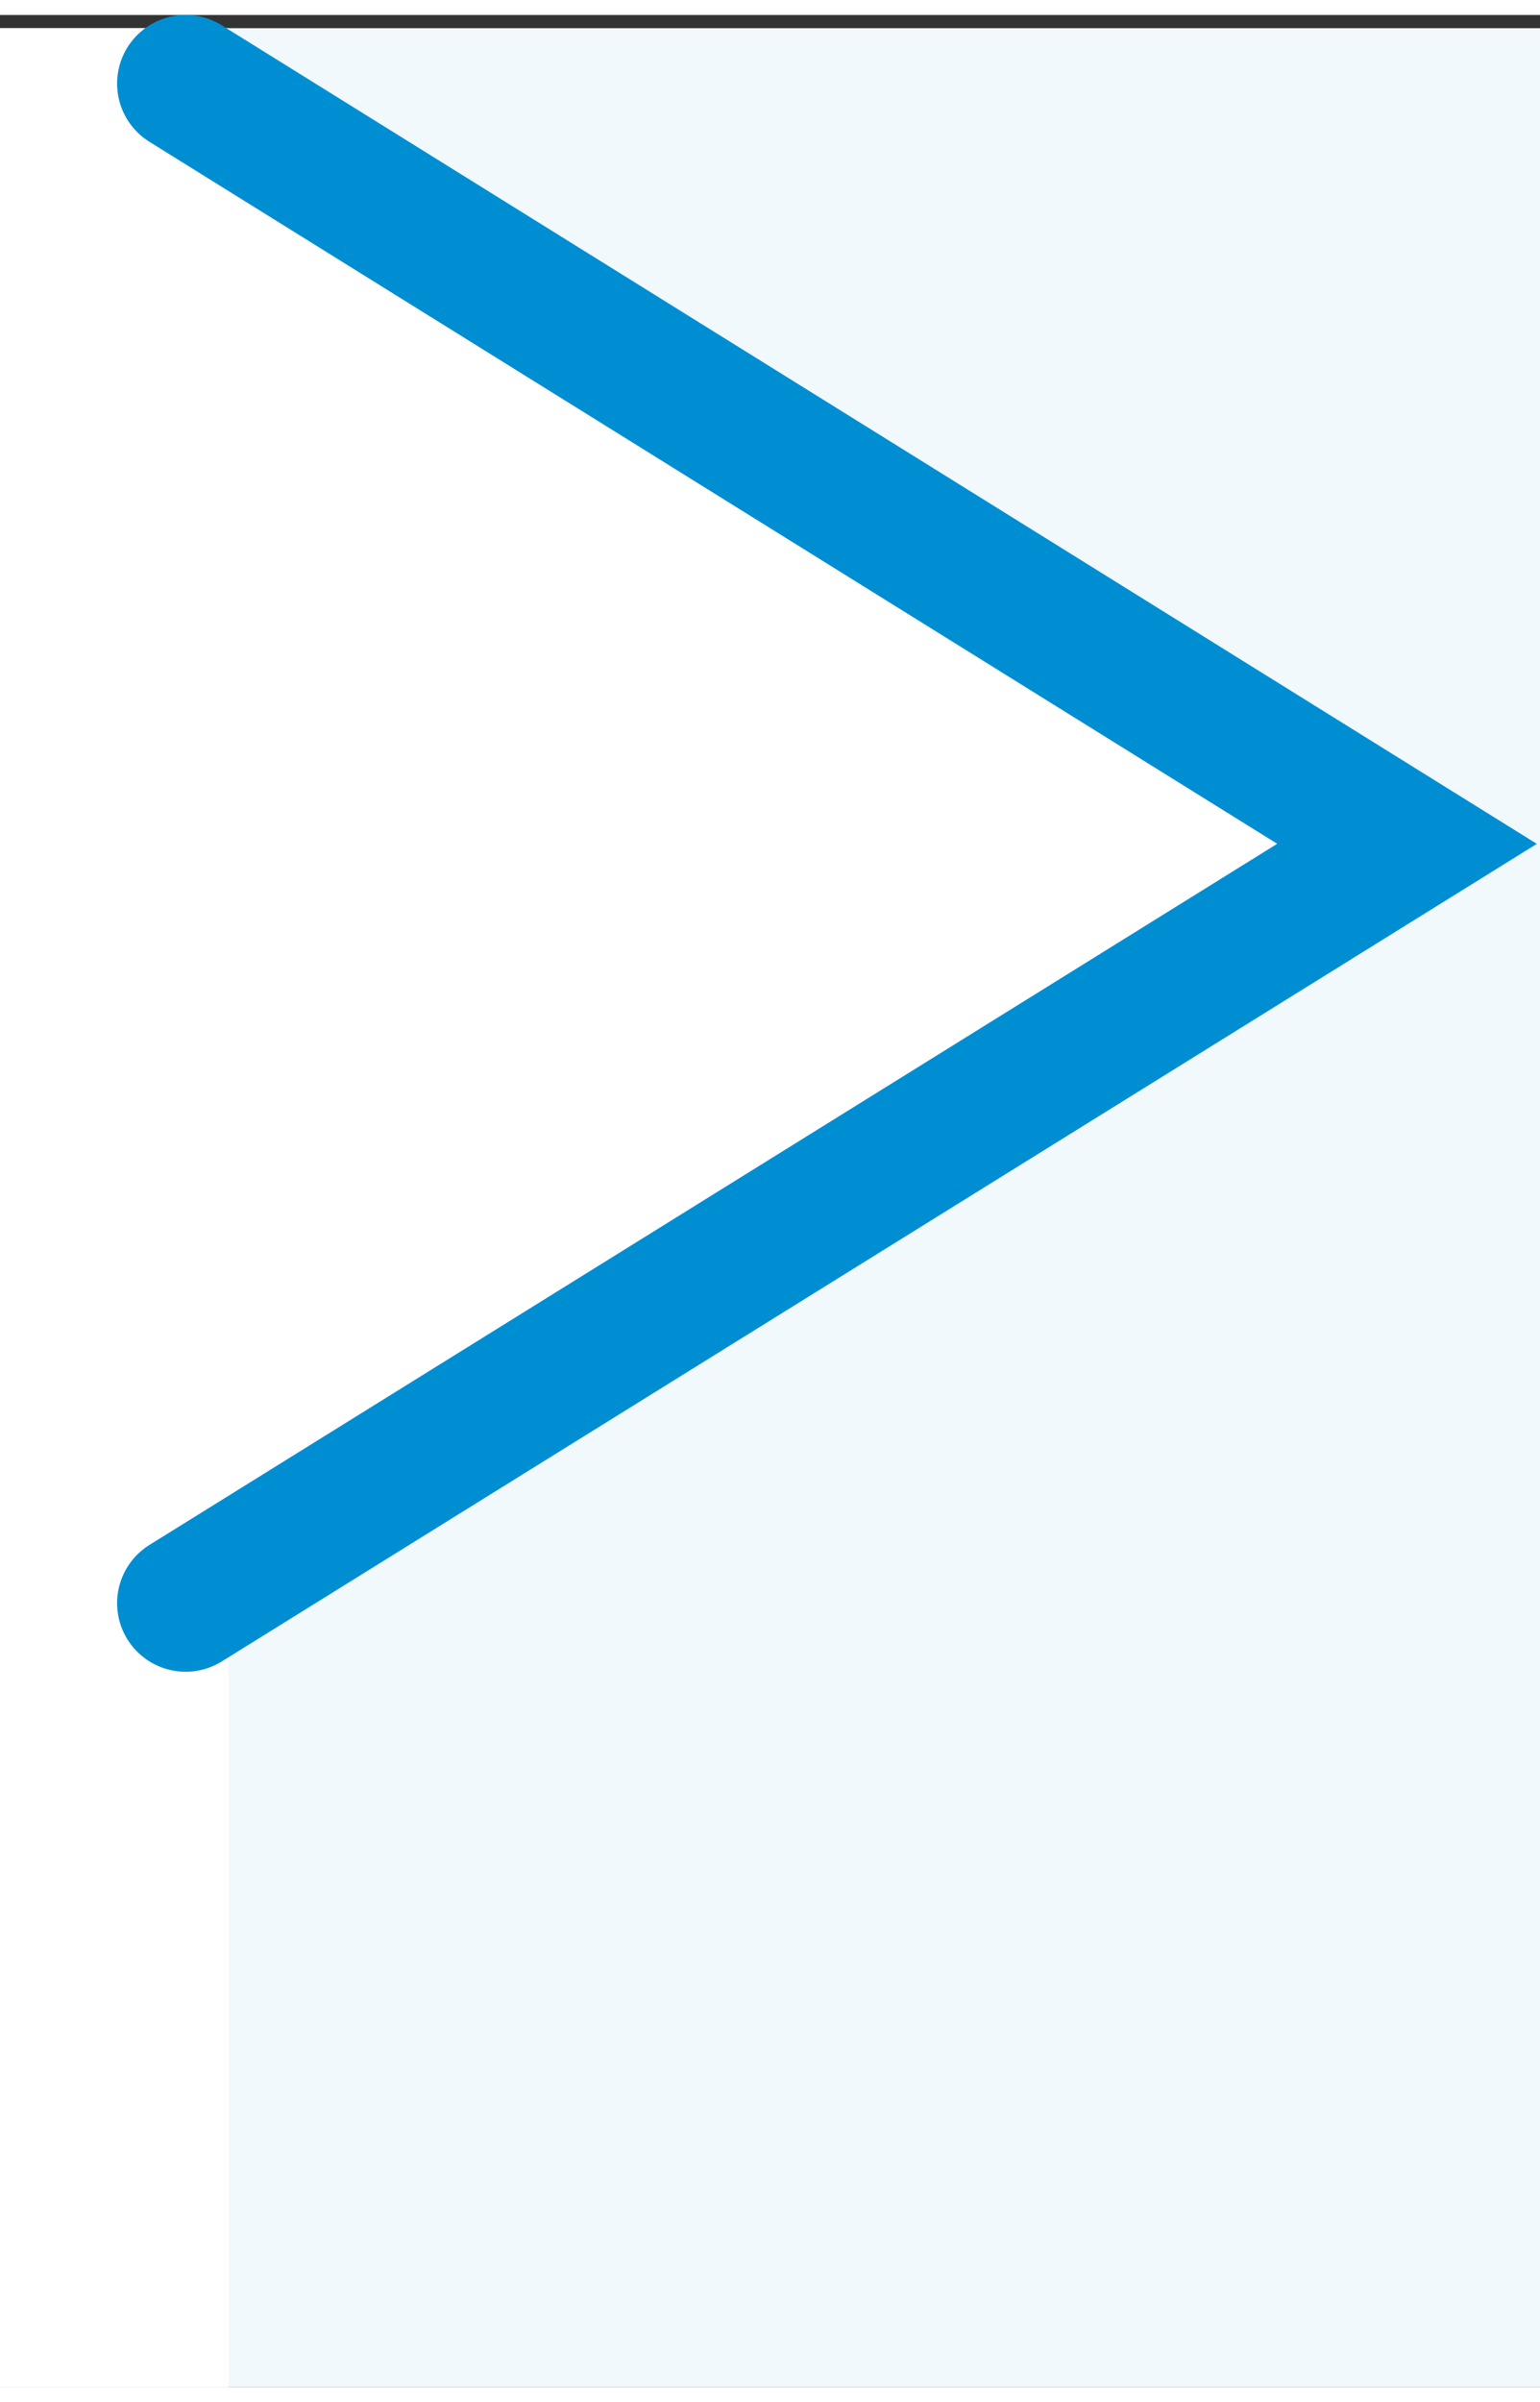
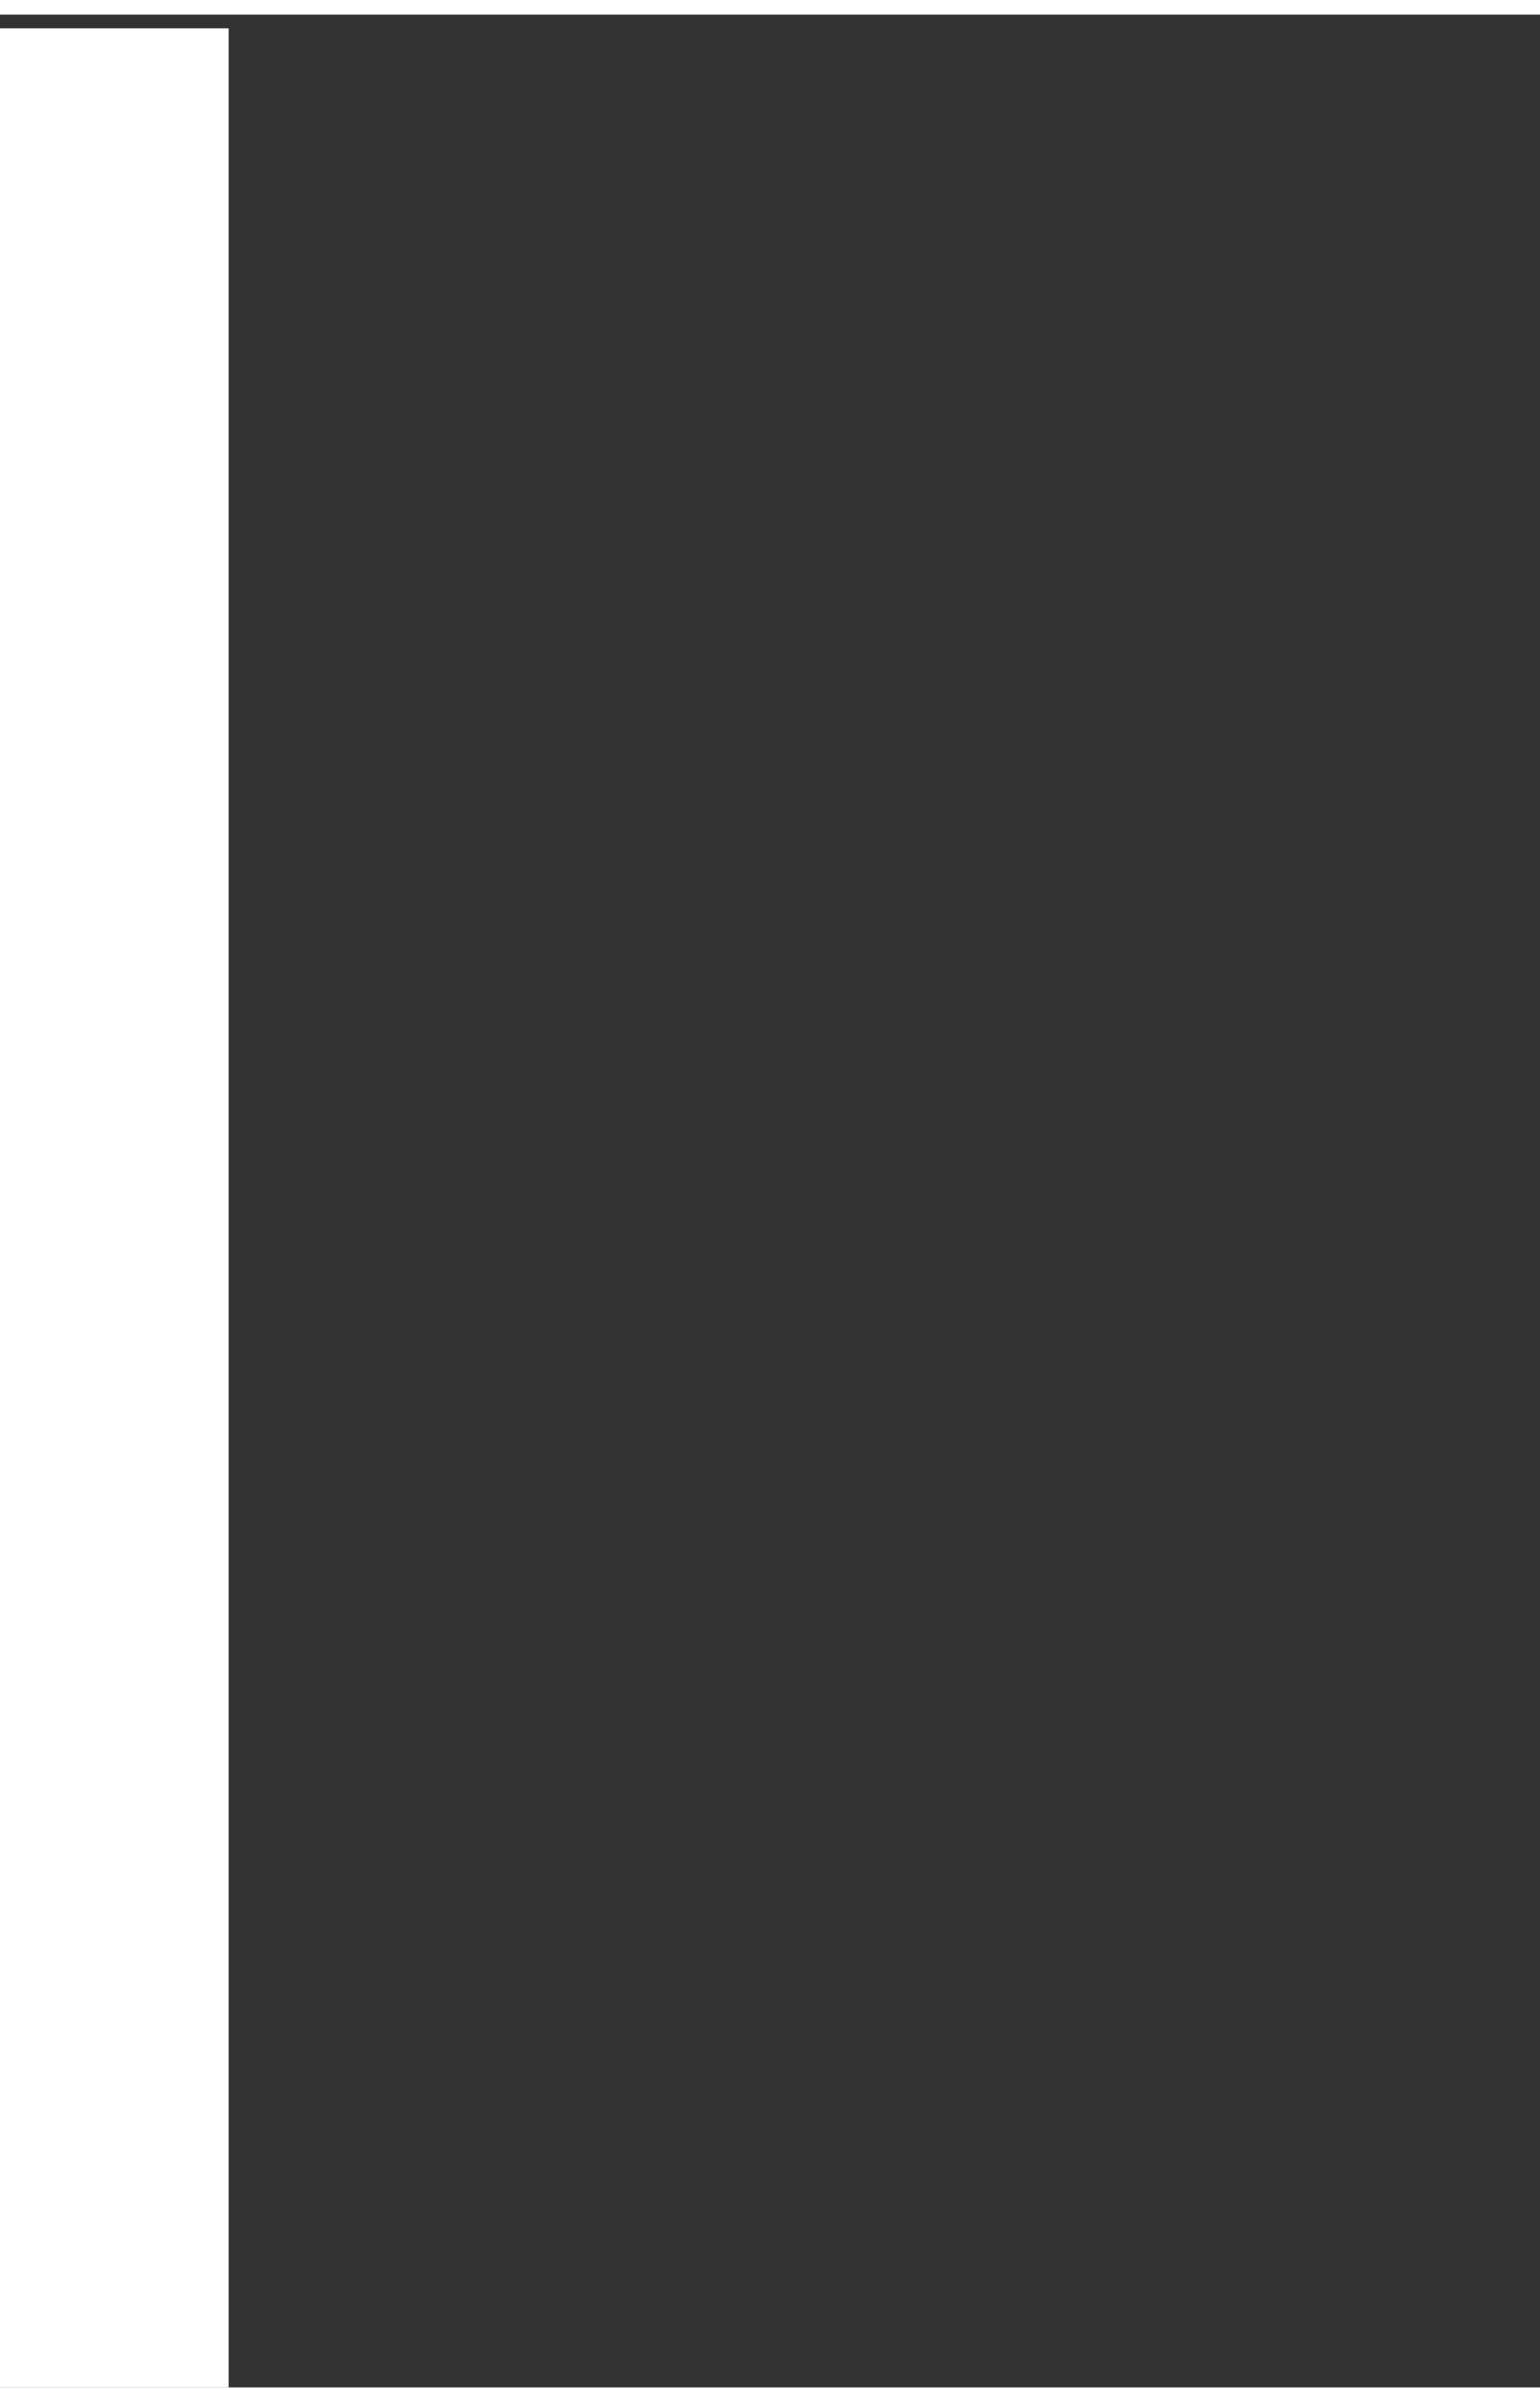
<svg xmlns="http://www.w3.org/2000/svg" width="34" height="53" viewBox="0 0 33.93 52.23">
  <rect x="0" y="0" width="33.93" height="52.23" fill="#333333" stroke="none" />
  <defs>
    <style>.cls-1{fill:#f2f9fc;}.cls-2{fill:#fff;}.cls-3{fill:none;stroke:#008ed3;stroke-linecap:round;stroke-miterlimit:10.05;stroke-width:3.02px;}</style>
  </defs>
-   <rect class="cls-1" y="0.29" width="33.93" height="51.94" />
  <rect class="cls-2" y="0.29" width="5.03" height="51.94" />
-   <polygon class="cls-2" points="4.09 1.51 31 18.25 4.09 34.97 4.09 1.51" />
-   <polyline class="cls-3" points="4.09 1.51 31 18.25 4.09 34.97" />
</svg>